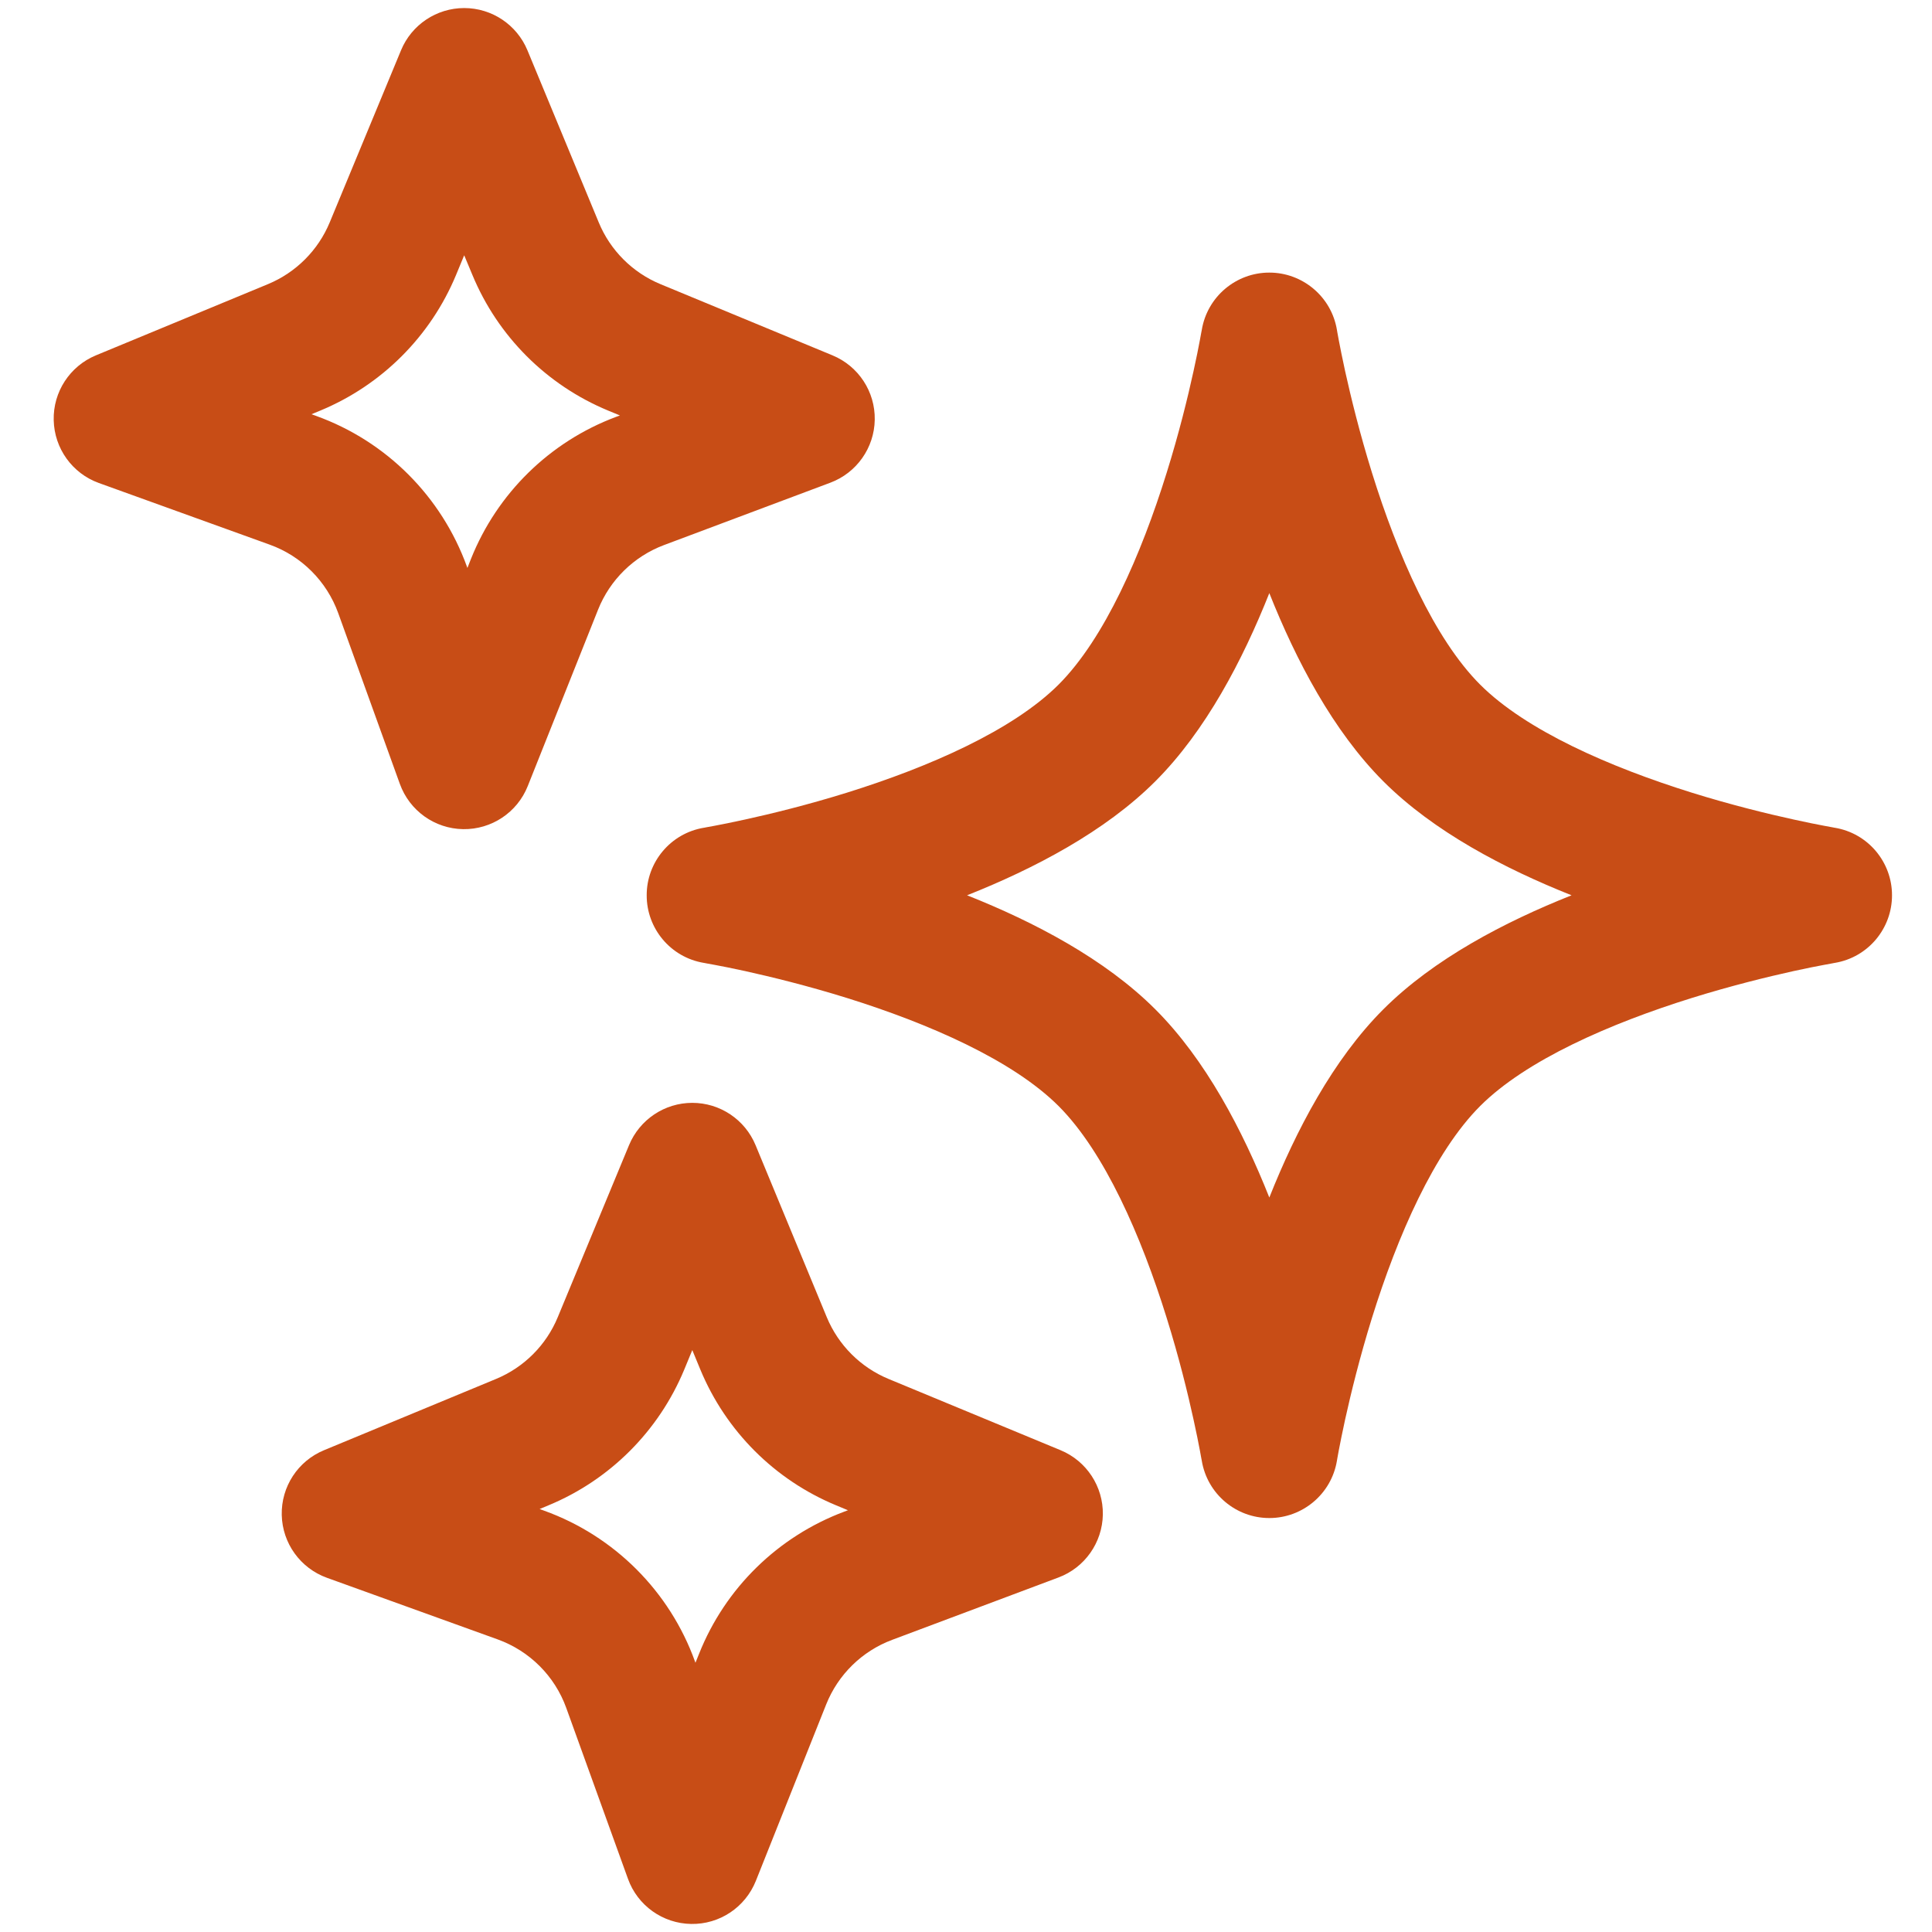
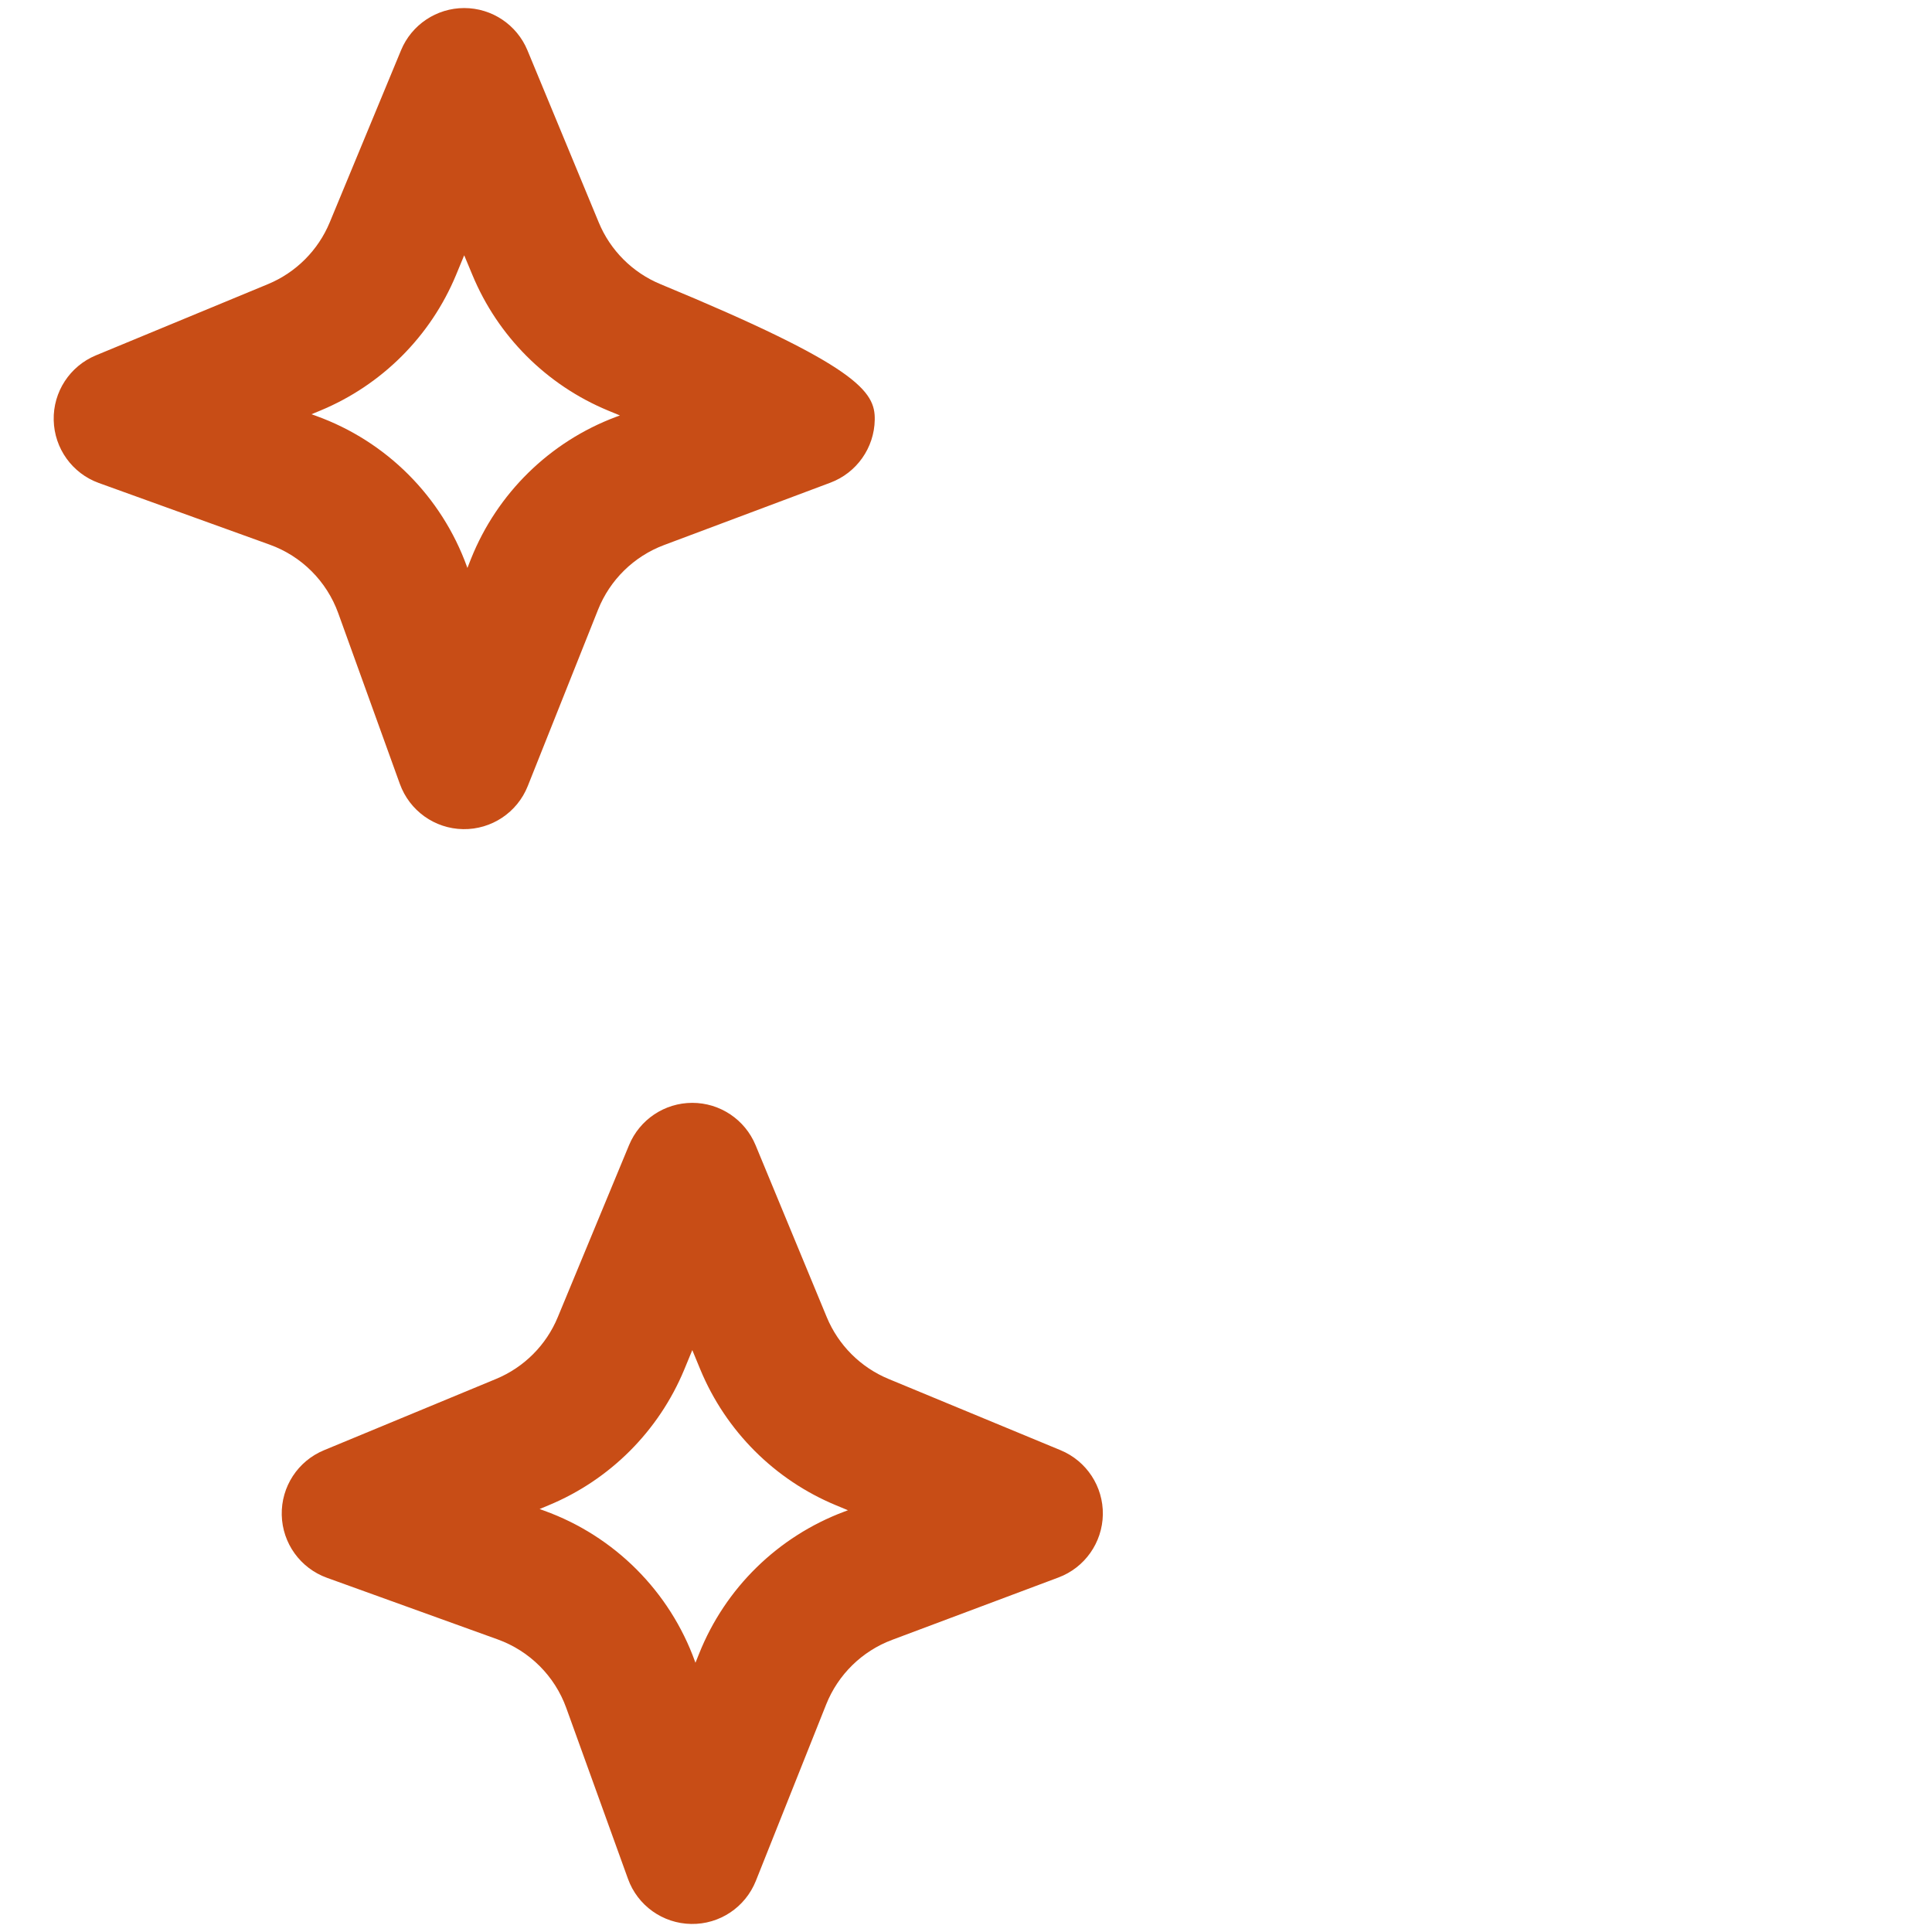
<svg xmlns="http://www.w3.org/2000/svg" width="30" height="30" viewBox="0 0 30 30" fill="none">
  <path fill-rule="evenodd" clip-rule="evenodd" d="M10.75 17.125C11.18 17.125 11.567 17.384 11.732 17.781L12.838 20.453C13.018 20.887 13.363 21.232 13.797 21.412L16.469 22.519C16.872 22.686 17.132 23.082 17.125 23.518C17.117 23.955 16.844 24.342 16.436 24.495L13.852 25.464C13.385 25.639 13.014 26.003 12.829 26.466L11.737 29.206C11.573 29.616 11.174 29.883 10.732 29.875C10.291 29.868 9.9 29.589 9.751 29.174L8.793 26.521C8.615 26.026 8.224 25.636 7.729 25.457L5.077 24.5C4.664 24.351 4.385 23.964 4.375 23.525C4.365 23.086 4.625 22.687 5.031 22.519L7.703 21.412C8.137 21.232 8.482 20.887 8.661 20.453L9.768 17.781C9.933 17.384 10.32 17.125 10.75 17.125ZM10.75 20.964L10.625 21.267C10.229 22.221 9.471 22.98 8.516 23.375L8.379 23.432L8.45 23.458C9.54 23.851 10.399 24.71 10.792 25.8L10.799 25.819L10.855 25.68C11.261 24.66 12.079 23.86 13.106 23.474L13.167 23.451L12.984 23.375C12.029 22.98 11.271 22.221 10.875 21.267L10.75 20.964Z" fill="#C84D16" />
-   <path fill-rule="evenodd" clip-rule="evenodd" d="M7.208 0.125C7.638 0.125 8.025 0.384 8.19 0.781L9.297 3.453C9.476 3.887 9.821 4.232 10.255 4.412L12.927 5.518C13.331 5.685 13.591 6.082 13.583 6.518C13.576 6.954 13.302 7.342 12.894 7.495L10.31 8.464C9.844 8.639 9.472 9.003 9.287 9.466L8.195 12.206C8.032 12.616 7.632 12.882 7.191 12.875C6.749 12.868 6.359 12.588 6.209 12.173L5.252 9.521C5.073 9.026 4.683 8.635 4.187 8.457L1.535 7.5C1.122 7.351 0.844 6.963 0.834 6.525C0.823 6.086 1.084 5.686 1.489 5.518L4.161 4.412C4.595 4.232 4.94 3.887 5.12 3.453L6.227 0.781C6.391 0.384 6.779 0.125 7.208 0.125ZM7.208 3.964L7.083 4.266C6.688 5.221 5.929 5.979 4.975 6.375L4.837 6.432L4.908 6.458C5.999 6.851 6.857 7.71 7.251 8.8L7.258 8.819L7.313 8.679C7.72 7.66 8.537 6.859 9.564 6.474L9.626 6.451L9.442 6.375C8.487 5.979 7.729 5.221 7.334 4.266L7.208 3.964Z" fill="#C84D16" />
-   <path fill-rule="evenodd" clip-rule="evenodd" d="M29.379 13.902C29.38 14.414 29.011 14.866 28.489 14.952L28.482 14.953L28.452 14.959C28.425 14.963 28.383 14.971 28.327 14.982C28.216 15.002 28.052 15.035 27.85 15.079C27.443 15.169 26.883 15.306 26.272 15.496C24.999 15.893 23.696 16.462 22.983 17.175C22.27 17.889 21.7 19.191 21.304 20.464C21.114 21.075 20.977 21.635 20.887 22.042C20.843 22.245 20.81 22.408 20.789 22.519C20.779 22.575 20.771 22.617 20.766 22.645L20.761 22.675L20.76 22.681C20.674 23.202 20.222 23.573 19.71 23.572C19.198 23.573 18.747 23.202 18.661 22.681L18.66 22.675L18.654 22.645C18.65 22.617 18.642 22.575 18.631 22.519C18.61 22.408 18.578 22.245 18.533 22.042C18.444 21.635 18.307 21.075 18.116 20.464C17.72 19.191 17.151 17.889 16.438 17.175C15.724 16.462 14.422 15.893 13.149 15.496C12.538 15.306 11.978 15.169 11.571 15.079C11.368 15.035 11.205 15.002 11.094 14.982C11.038 14.971 10.996 14.963 10.968 14.959L10.938 14.953L10.931 14.952C10.41 14.866 10.04 14.414 10.042 13.902C10.04 13.391 10.41 12.939 10.931 12.853L10.938 12.852L10.968 12.846C10.996 12.842 11.038 12.834 11.094 12.823C11.205 12.802 11.368 12.77 11.571 12.725C11.978 12.636 12.538 12.499 13.149 12.309C14.422 11.912 15.724 11.343 16.438 10.63C17.151 9.916 17.72 8.614 18.116 7.341C18.307 6.73 18.444 6.17 18.533 5.763C18.578 5.56 18.61 5.397 18.631 5.285C18.642 5.23 18.65 5.188 18.654 5.16L18.66 5.13L18.661 5.124C18.747 4.603 19.198 4.232 19.71 4.233C20.222 4.232 20.674 4.603 20.76 5.124L20.761 5.13L20.766 5.16C20.771 5.188 20.779 5.23 20.789 5.285C20.81 5.397 20.843 5.56 20.887 5.763C20.977 6.17 21.114 6.73 21.304 7.341C21.7 8.614 22.27 9.916 22.983 10.63C23.696 11.343 24.999 11.912 26.272 12.309C26.883 12.499 27.443 12.636 27.85 12.725C28.052 12.77 28.216 12.802 28.327 12.823C28.383 12.834 28.425 12.842 28.452 12.846L28.482 12.852L28.489 12.853C29.011 12.939 29.38 13.391 29.379 13.902ZM19.71 9.21C19.296 10.251 18.722 11.35 17.94 12.132C17.158 12.914 16.059 13.488 15.017 13.902C16.059 14.316 17.158 14.891 17.94 15.673C18.722 16.454 19.296 17.554 19.71 18.595C20.124 17.554 20.699 16.454 21.48 15.673C22.262 14.891 23.362 14.316 24.403 13.902C23.362 13.488 22.262 12.914 21.48 12.132C20.699 11.35 20.124 10.251 19.71 9.21Z" fill="#C84D16" />
+   <path fill-rule="evenodd" clip-rule="evenodd" d="M7.208 0.125C7.638 0.125 8.025 0.384 8.19 0.781L9.297 3.453C9.476 3.887 9.821 4.232 10.255 4.412C13.331 5.685 13.591 6.082 13.583 6.518C13.576 6.954 13.302 7.342 12.894 7.495L10.31 8.464C9.844 8.639 9.472 9.003 9.287 9.466L8.195 12.206C8.032 12.616 7.632 12.882 7.191 12.875C6.749 12.868 6.359 12.588 6.209 12.173L5.252 9.521C5.073 9.026 4.683 8.635 4.187 8.457L1.535 7.5C1.122 7.351 0.844 6.963 0.834 6.525C0.823 6.086 1.084 5.686 1.489 5.518L4.161 4.412C4.595 4.232 4.94 3.887 5.12 3.453L6.227 0.781C6.391 0.384 6.779 0.125 7.208 0.125ZM7.208 3.964L7.083 4.266C6.688 5.221 5.929 5.979 4.975 6.375L4.837 6.432L4.908 6.458C5.999 6.851 6.857 7.71 7.251 8.8L7.258 8.819L7.313 8.679C7.72 7.66 8.537 6.859 9.564 6.474L9.626 6.451L9.442 6.375C8.487 5.979 7.729 5.221 7.334 4.266L7.208 3.964Z" fill="#C84D16" />
</svg>